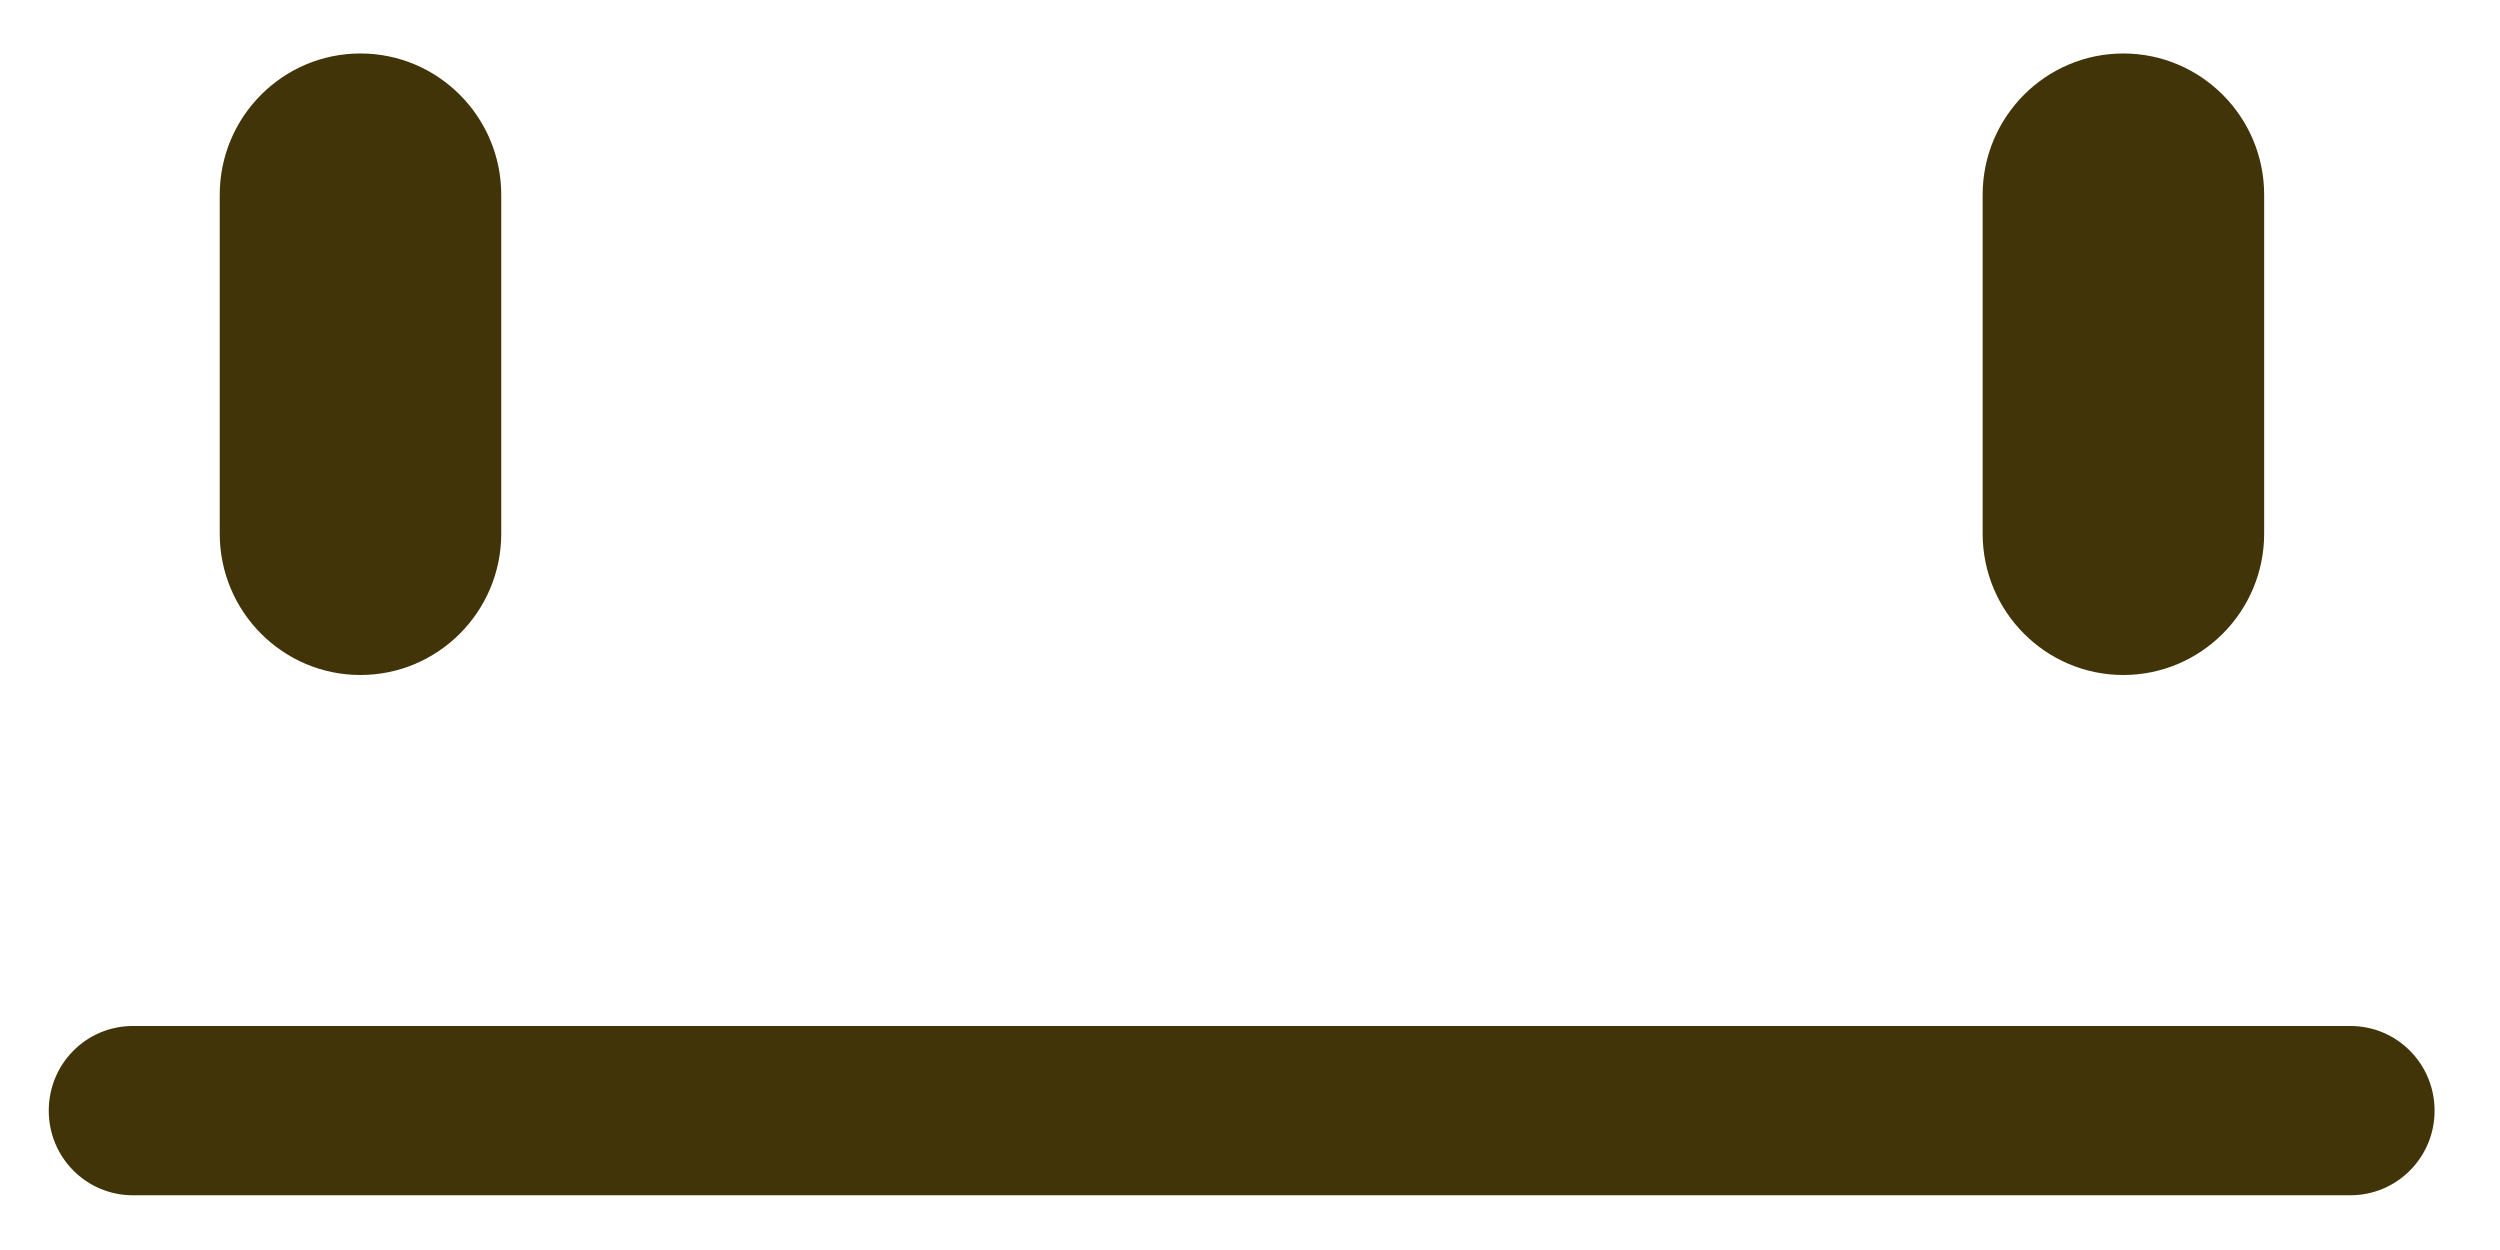
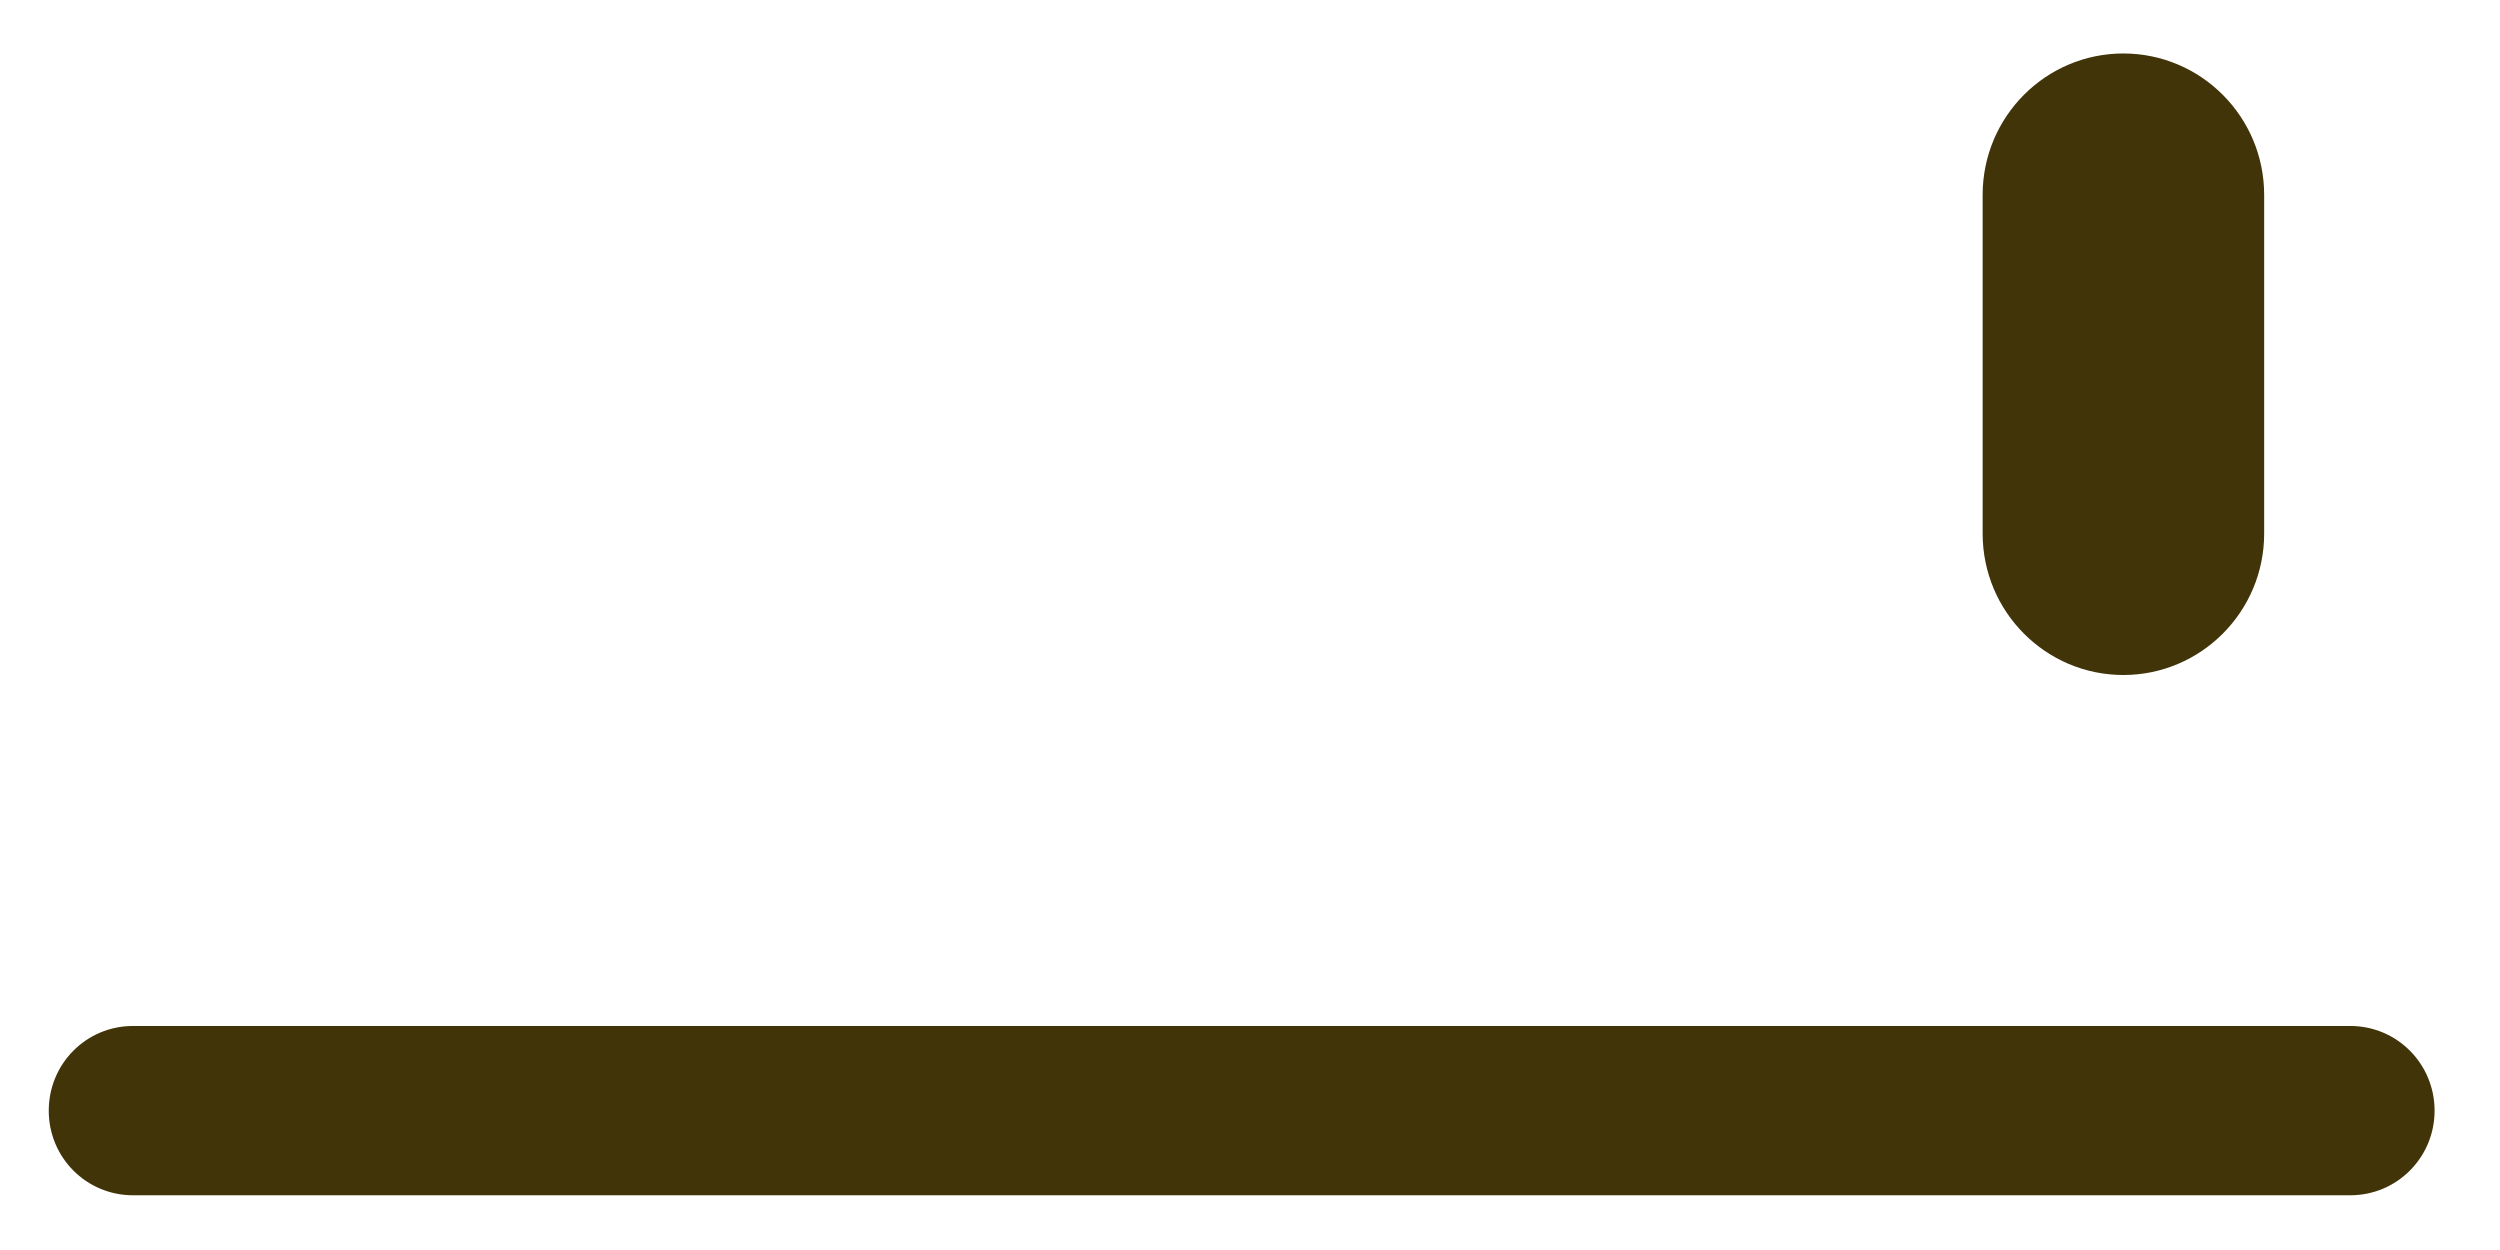
<svg xmlns="http://www.w3.org/2000/svg" width="18" height="9" viewBox="0 0 18 9" fill="none">
-   <path d="M2.595 4.86C2.036 4.86 1.582 4.404 1.582 3.842V1.403C1.582 0.841 2.036 0.385 2.595 0.385C3.154 0.385 3.609 0.841 3.609 1.403V3.842C3.609 4.404 3.154 4.86 2.595 4.86Z" fill="#403408" />
  <path d="M15.288 4.86C14.729 4.86 14.275 4.404 14.275 3.842V1.403C14.275 0.841 14.729 0.385 15.288 0.385C15.847 0.385 16.302 0.841 16.302 1.403V3.842C16.302 4.404 15.847 4.86 15.288 4.86Z" fill="#403408" />
  <path d="M16.922 8.606H0.958C0.621 8.606 0.351 8.334 0.351 7.997C0.351 7.659 0.621 7.387 0.958 7.387H16.922C17.258 7.387 17.529 7.659 17.529 7.997C17.529 8.334 17.258 8.606 16.922 8.606Z" fill="#403408" />
</svg>